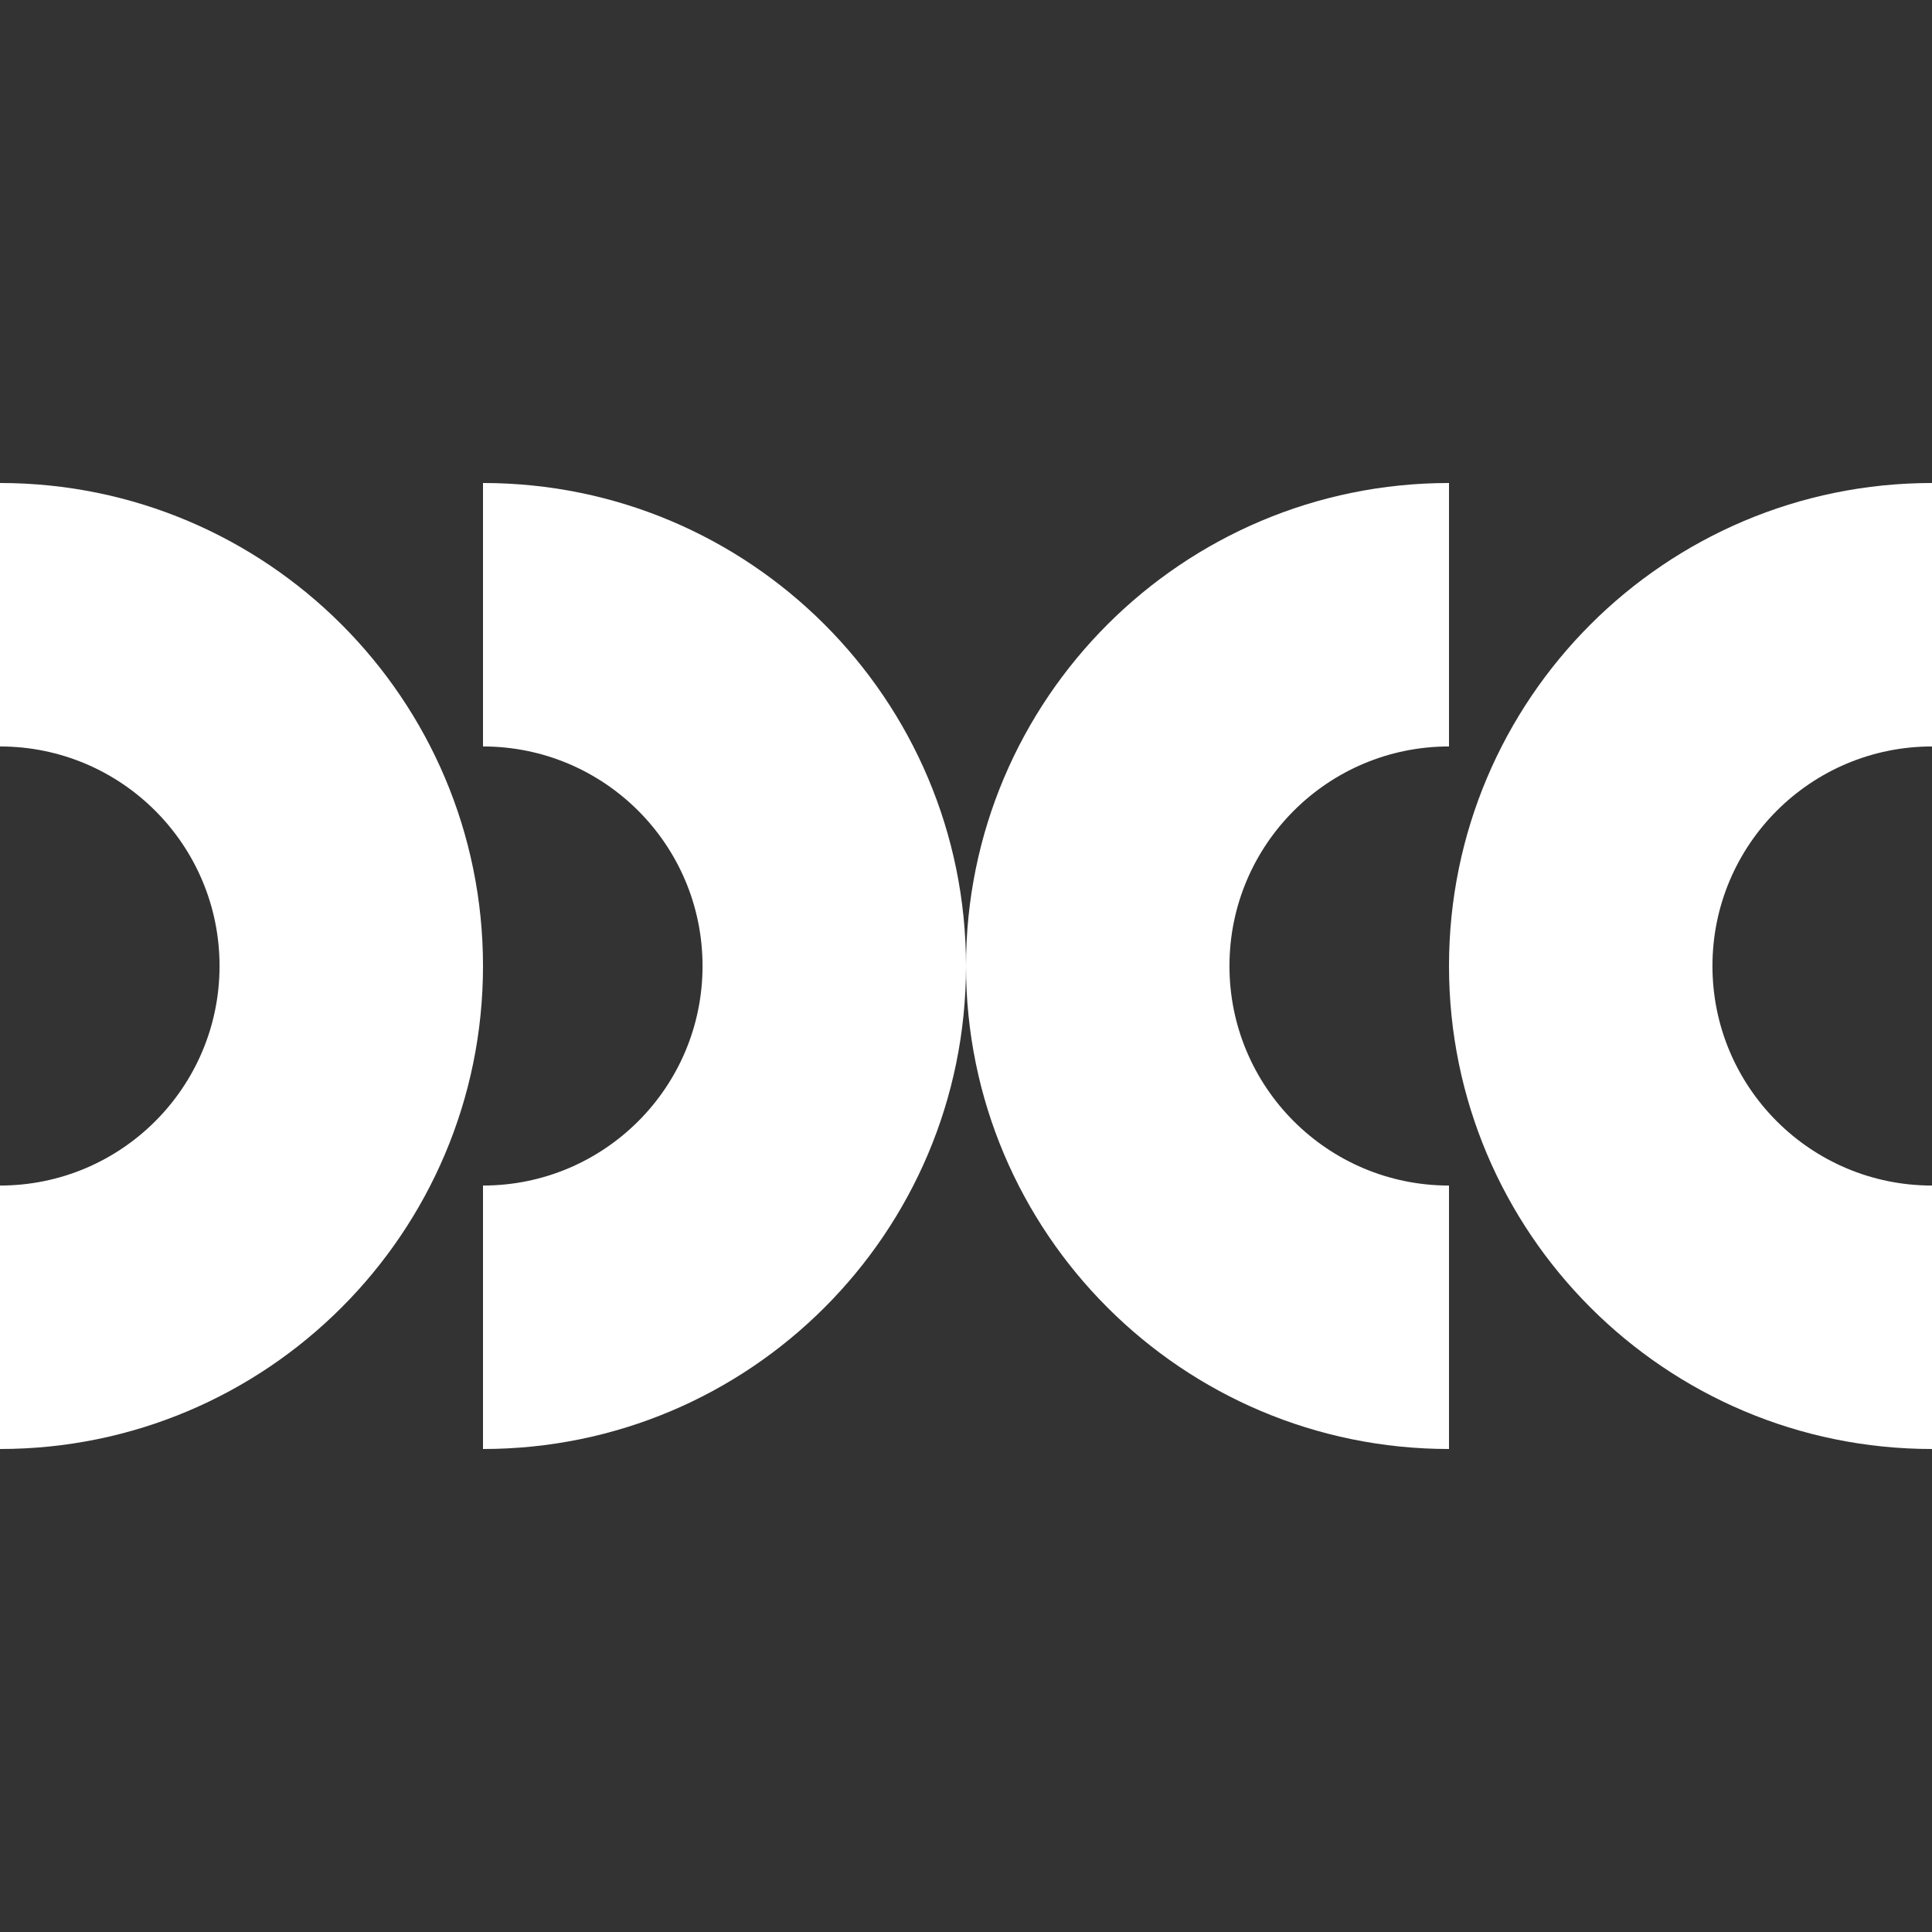
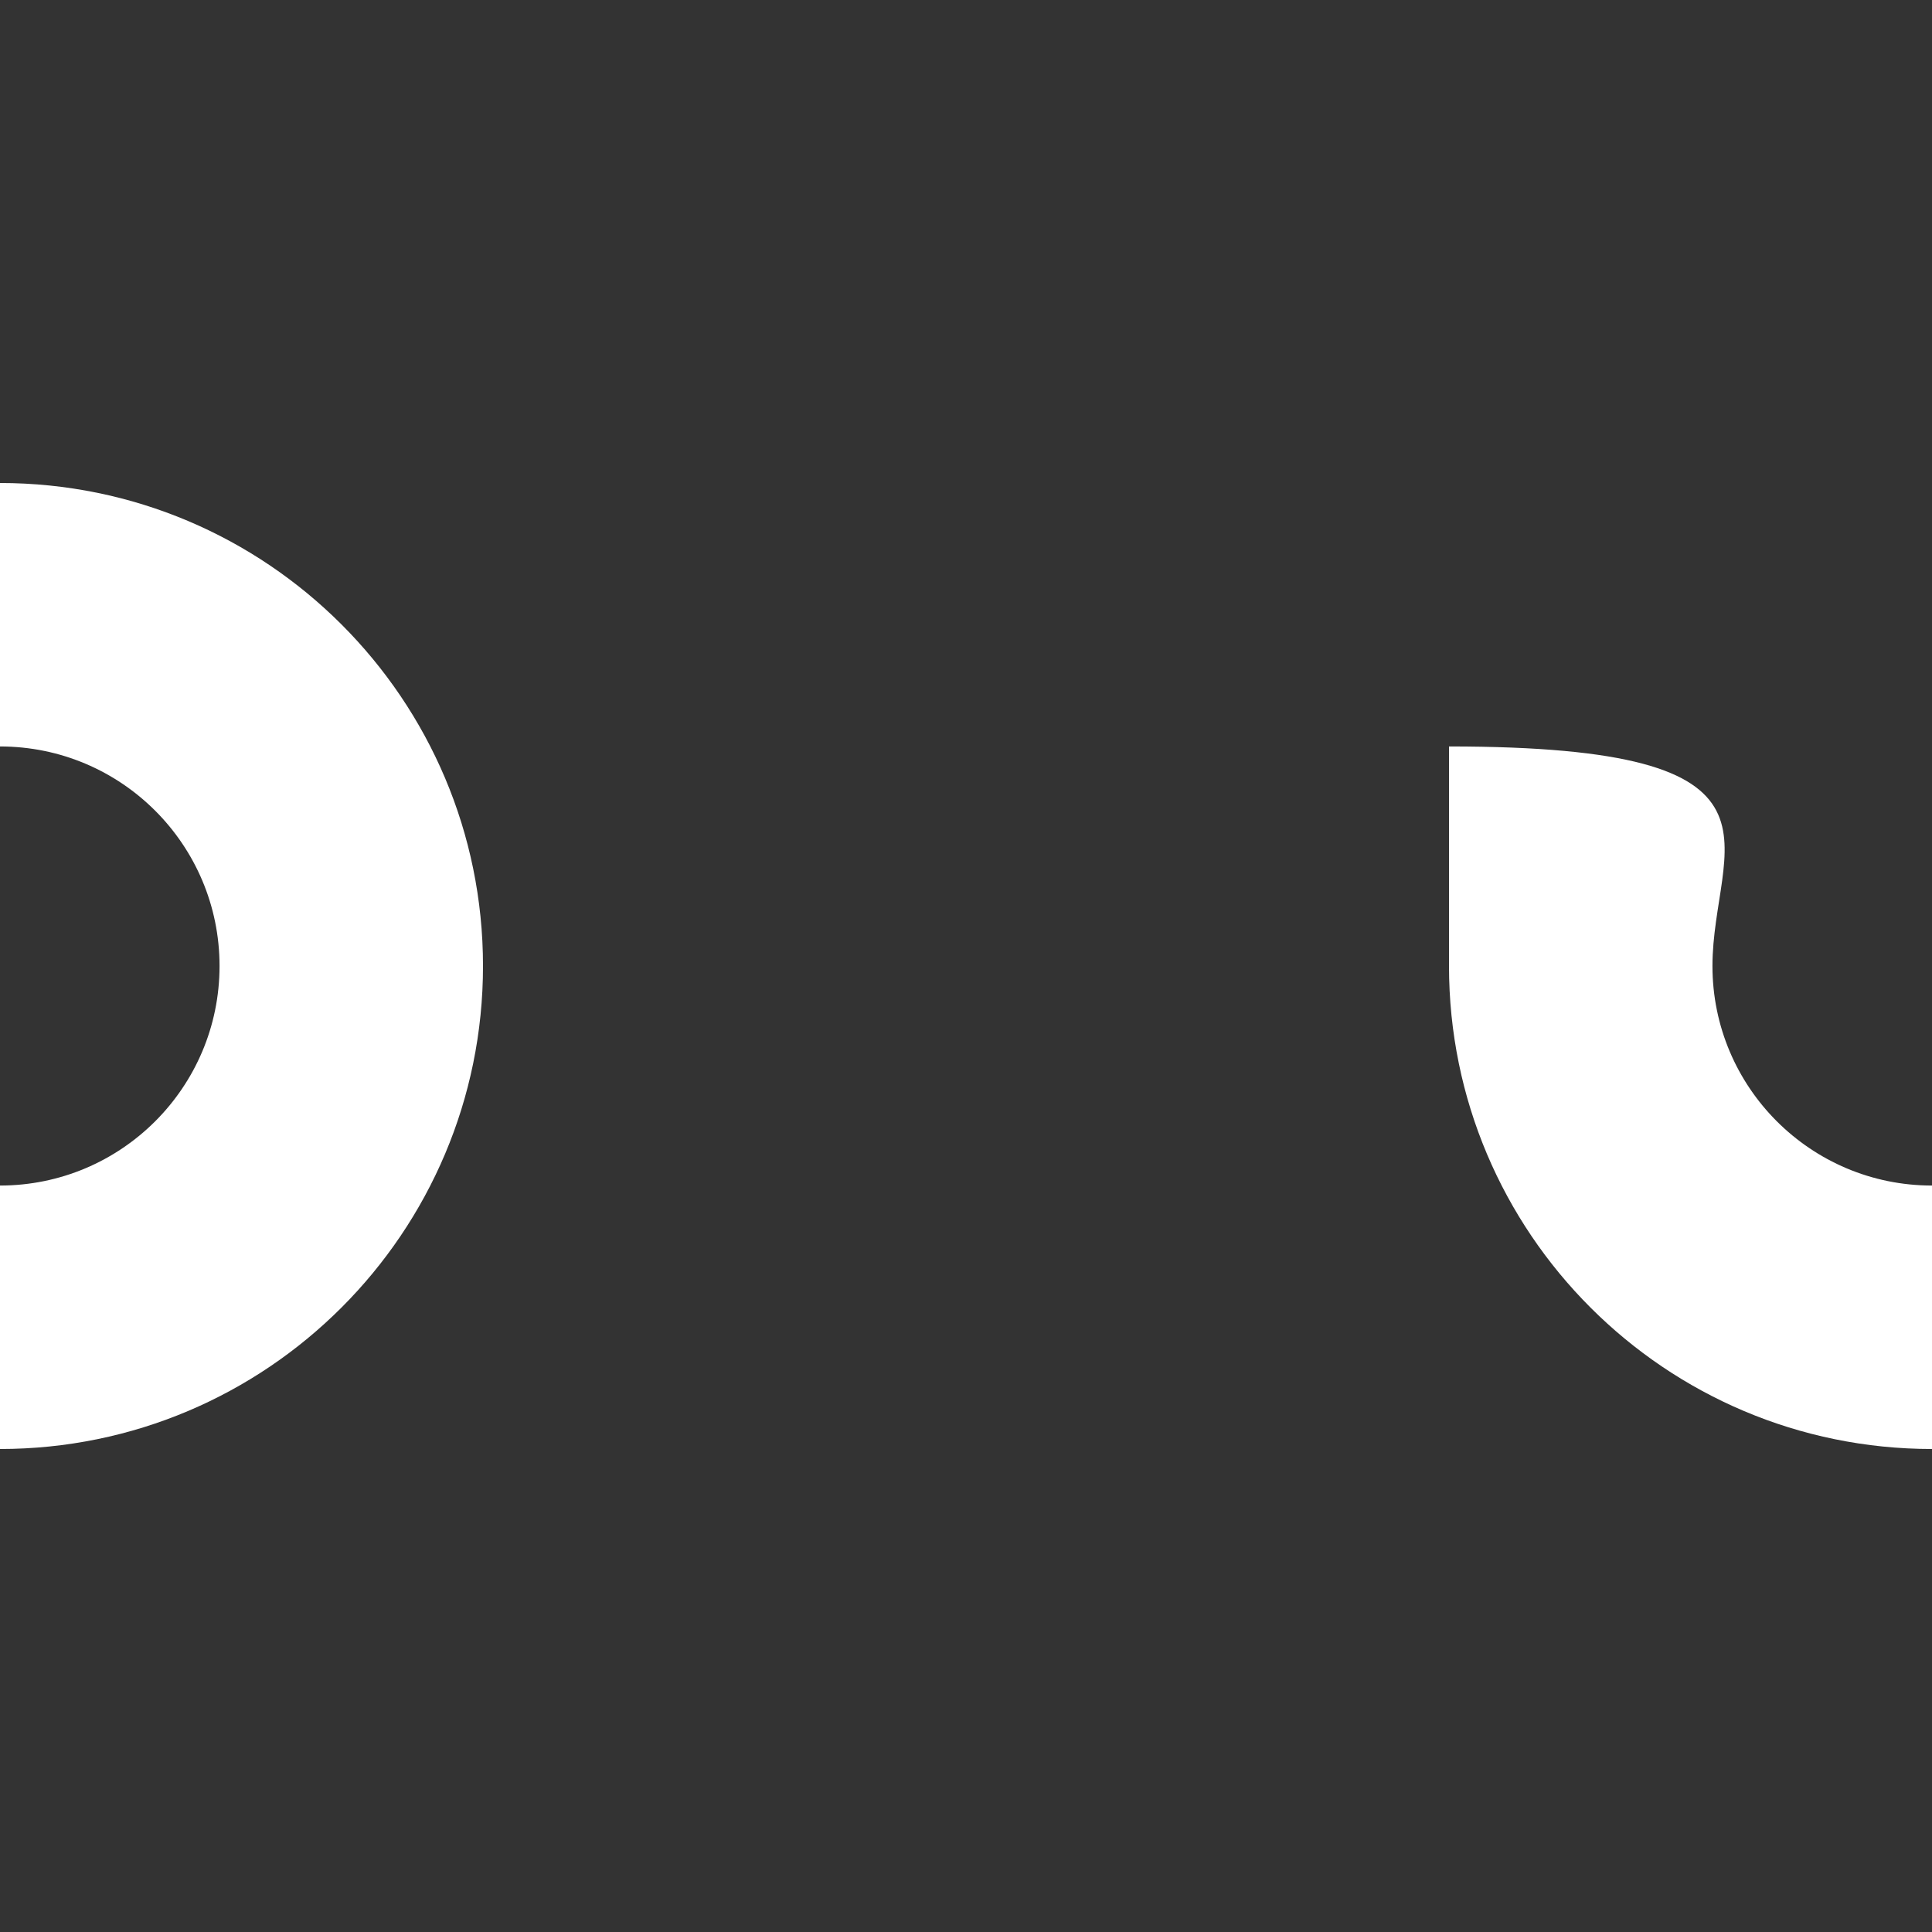
<svg xmlns="http://www.w3.org/2000/svg" width="352" height="352" viewBox="0 0 352 352" fill="none">
  <rect x="0" y="0" width="352" height="352" fill="#333333" stroke="none" />
-   <path fill-rule="evenodd" clip-rule="evenodd" d="M264 216V264C215.4 264 176 224.6 176 176C176 127.4 215.4 88 264 88V136C241.909 136 224 153.909 224 176C224 198.091 241.909 216 264 216Z" fill="white" />
-   <path fill-rule="evenodd" clip-rule="evenodd" d="M88 136C110.091 136 128 153.909 128 176C128 198.091 110.091 216 88 216V264C136.6 264 176 224.6 176 176C176 127.4 136.6 88 88 88L88 136Z" fill="white" />
-   <path fill-rule="evenodd" clip-rule="evenodd" d="M352 216V264C303.4 264 264 224.6 264 176C264 127.4 303.4 88 352 88V136C329.909 136 312 153.909 312 176C312 198.091 329.909 216 352 216Z" fill="white" />
+   <path fill-rule="evenodd" clip-rule="evenodd" d="M352 216V264C303.4 264 264 224.6 264 176V136C329.909 136 312 153.909 312 176C312 198.091 329.909 216 352 216Z" fill="white" />
  <path fill-rule="evenodd" clip-rule="evenodd" d="M0 136C22.091 136 40 153.909 40 176C40 198.091 22.091 216 0 216V264C48.6 264 88 224.6 88 176C88 127.4 48.6 88 1.53864e-05 88L0 136Z" fill="white" />
</svg>